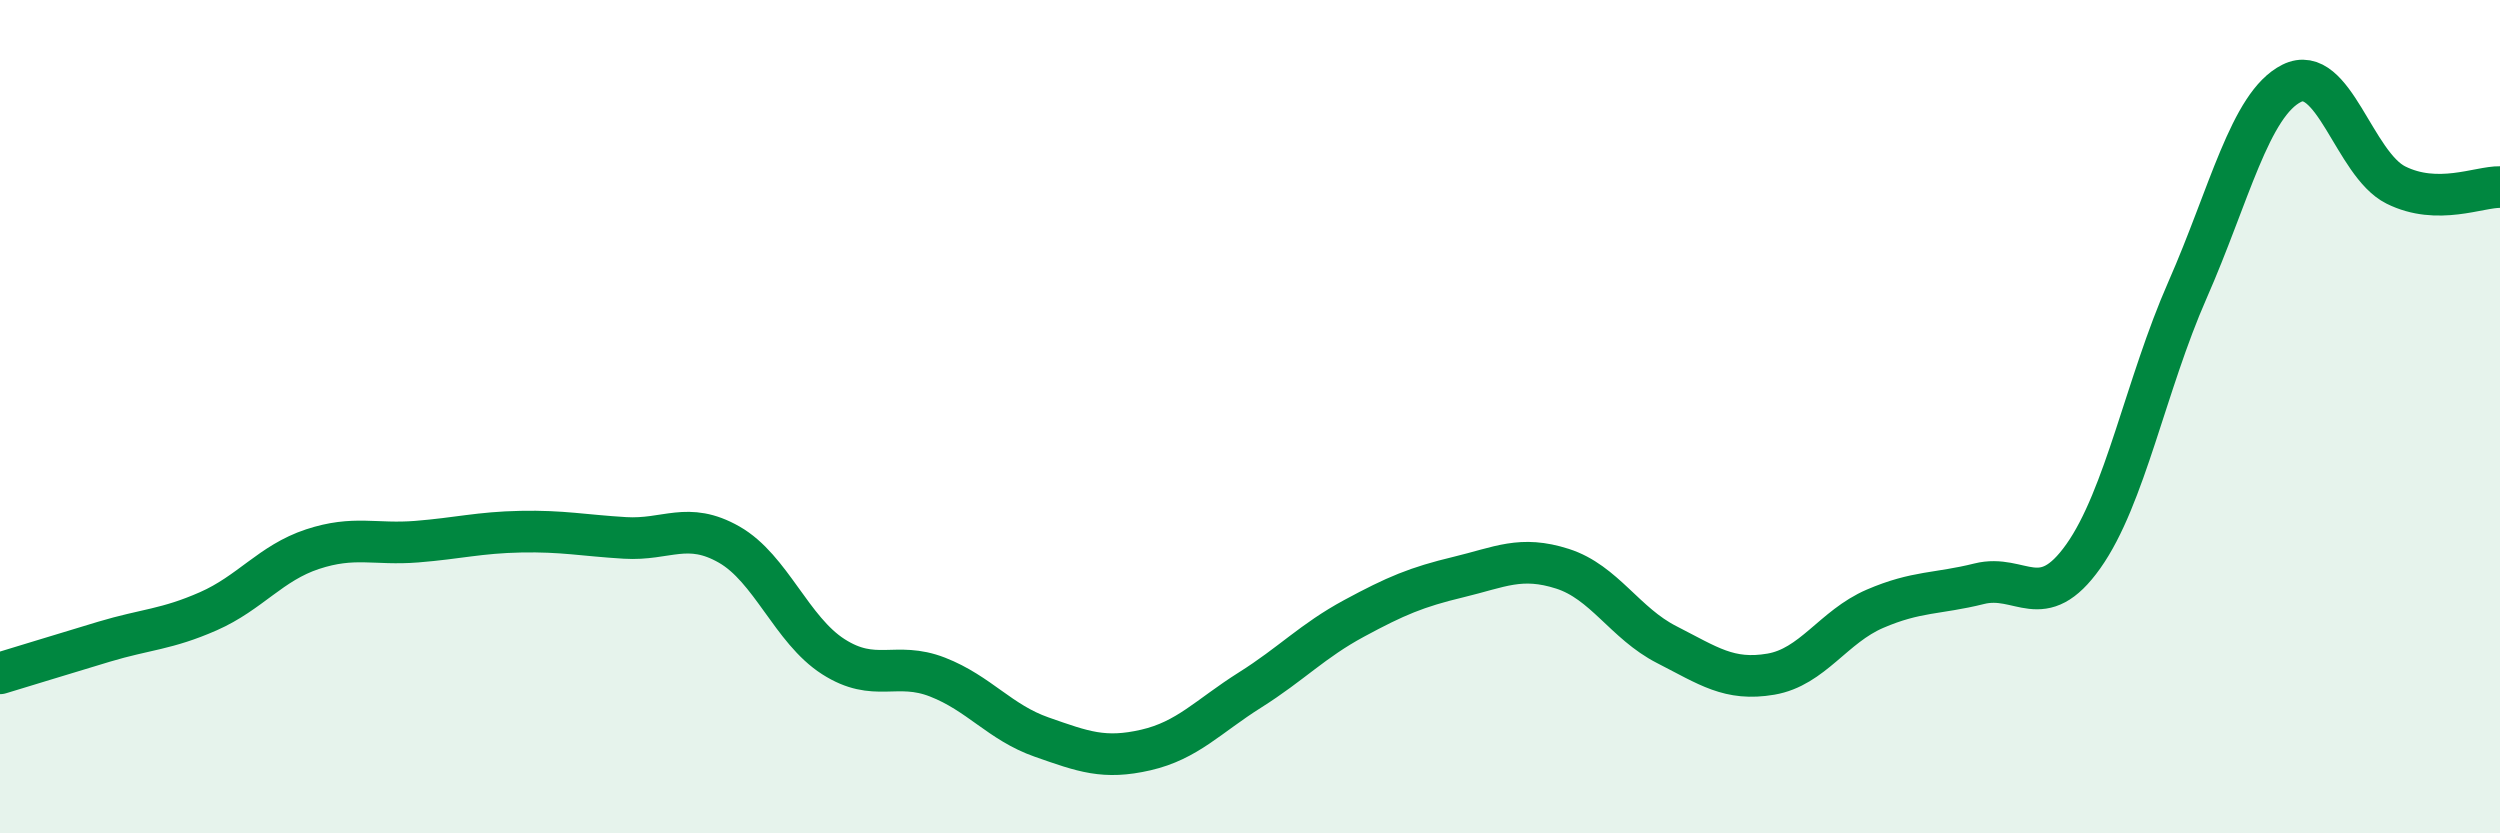
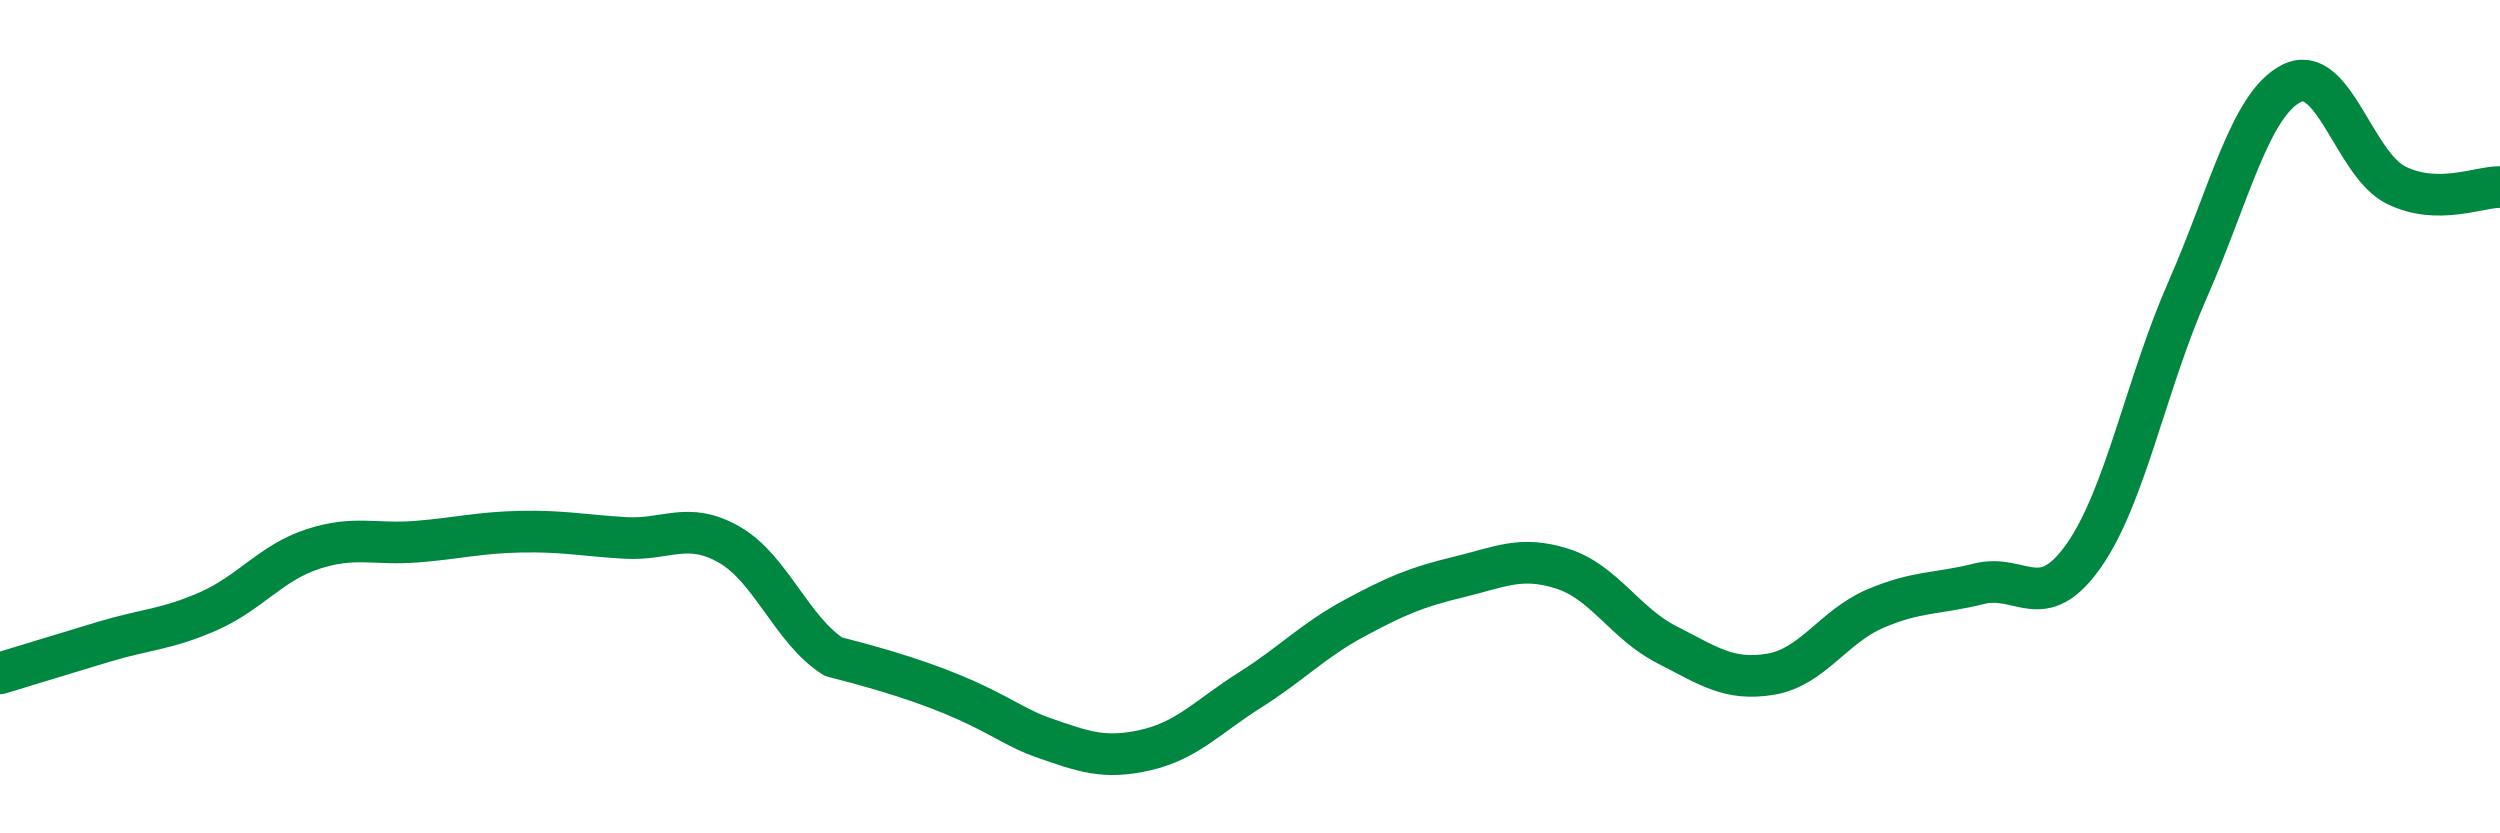
<svg xmlns="http://www.w3.org/2000/svg" width="60" height="20" viewBox="0 0 60 20">
-   <path d="M 0,16.16 C 0.5,16.01 1.5,15.7 2.5,15.4 C 3.5,15.1 4,15.11 5,14.67 C 6,14.23 6.5,13.51 7.5,13.18 C 8.5,12.85 9,13.08 10,13 C 11,12.92 11.5,12.78 12.5,12.76 C 13.5,12.74 14,12.85 15,12.91 C 16,12.97 16.5,12.5 17.5,13.07 C 18.5,13.64 19,15.12 20,15.76 C 21,16.4 21.5,15.86 22.5,16.25 C 23.5,16.64 24,17.34 25,17.69 C 26,18.04 26.5,18.23 27.5,18 C 28.5,17.77 29,17.19 30,16.56 C 31,15.93 31.5,15.38 32.5,14.84 C 33.5,14.3 34,14.09 35,13.85 C 36,13.61 36.5,13.33 37.5,13.65 C 38.5,13.97 39,14.96 40,15.47 C 41,15.98 41.5,16.35 42.5,16.18 C 43.5,16.01 44,15.04 45,14.61 C 46,14.18 46.5,14.26 47.5,14.01 C 48.5,13.76 49,14.76 50,13.35 C 51,11.94 51.5,9.23 52.5,6.96 C 53.5,4.69 54,2.5 55,2 C 56,1.5 56.5,3.94 57.5,4.44 C 58.5,4.94 59.5,4.48 60,4.49L60 20L0 20Z" fill="#008740" opacity="0.1" stroke-linecap="round" stroke-linejoin="round" />
-   <path d="M 0,16.16 C 0.5,16.01 1.5,15.7 2.5,15.4 C 3.5,15.1 4,15.11 5,14.67 C 6,14.23 6.5,13.51 7.5,13.18 C 8.5,12.85 9,13.08 10,13 C 11,12.92 11.5,12.78 12.5,12.76 C 13.5,12.74 14,12.85 15,12.91 C 16,12.97 16.5,12.5 17.5,13.07 C 18.5,13.64 19,15.12 20,15.76 C 21,16.4 21.5,15.86 22.5,16.25 C 23.5,16.64 24,17.34 25,17.69 C 26,18.04 26.5,18.23 27.5,18 C 28.5,17.77 29,17.19 30,16.56 C 31,15.93 31.5,15.38 32.5,14.84 C 33.5,14.3 34,14.09 35,13.85 C 36,13.61 36.5,13.33 37.5,13.65 C 38.5,13.97 39,14.96 40,15.47 C 41,15.98 41.5,16.35 42.5,16.18 C 43.5,16.01 44,15.04 45,14.61 C 46,14.18 46.5,14.26 47.5,14.01 C 48.5,13.76 49,14.76 50,13.35 C 51,11.94 51.5,9.23 52.5,6.96 C 53.5,4.69 54,2.5 55,2 C 56,1.5 56.5,3.94 57.5,4.44 C 58.5,4.94 59.5,4.48 60,4.49" stroke="#008740" stroke-width="1" fill="none" stroke-linecap="round" stroke-linejoin="round" />
+   <path d="M 0,16.16 C 0.5,16.01 1.5,15.7 2.5,15.4 C 3.5,15.1 4,15.11 5,14.67 C 6,14.23 6.5,13.51 7.5,13.18 C 8.5,12.85 9,13.08 10,13 C 11,12.92 11.5,12.78 12.5,12.76 C 13.5,12.74 14,12.85 15,12.91 C 16,12.97 16.5,12.5 17.5,13.07 C 18.5,13.64 19,15.12 20,15.76 C 23.5,16.64 24,17.34 25,17.69 C 26,18.04 26.5,18.23 27.5,18 C 28.5,17.77 29,17.19 30,16.56 C 31,15.93 31.5,15.38 32.5,14.84 C 33.5,14.3 34,14.09 35,13.85 C 36,13.61 36.5,13.33 37.5,13.65 C 38.5,13.97 39,14.96 40,15.47 C 41,15.98 41.5,16.35 42.5,16.18 C 43.5,16.01 44,15.04 45,14.61 C 46,14.18 46.5,14.26 47.5,14.01 C 48.5,13.76 49,14.76 50,13.35 C 51,11.94 51.5,9.23 52.5,6.96 C 53.5,4.69 54,2.5 55,2 C 56,1.5 56.5,3.94 57.5,4.44 C 58.5,4.94 59.5,4.48 60,4.49" stroke="#008740" stroke-width="1" fill="none" stroke-linecap="round" stroke-linejoin="round" />
</svg>